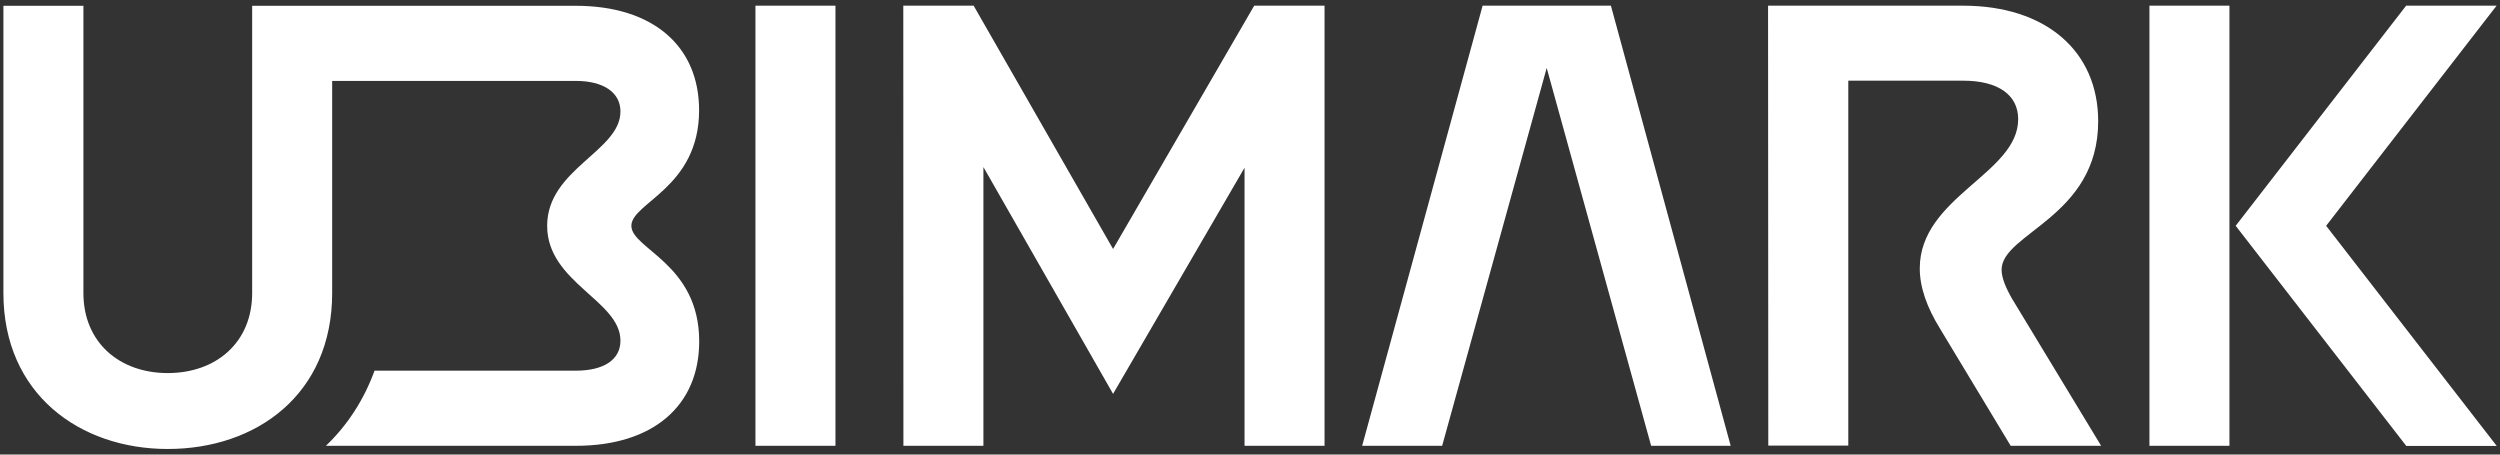
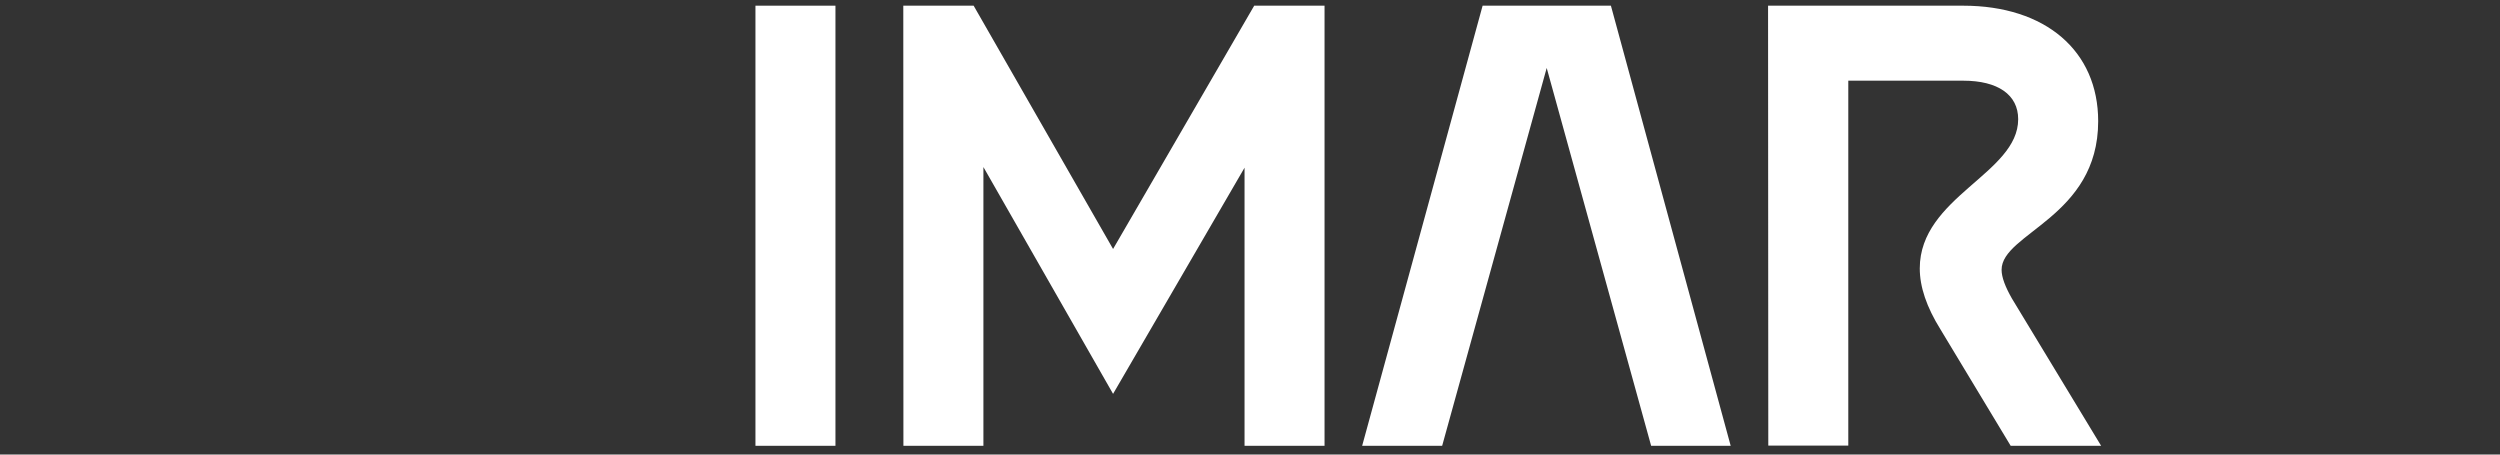
<svg xmlns="http://www.w3.org/2000/svg" id="Layer_1" x="0px" y="0px" viewBox="0 0 220 40" style="enable-background:new 0 0 220 40;" xml:space="preserve">
  <rect x="0" y="0" width="220" height="40" fill="#333333" stroke="none" />
  <style type="text/css">	.st0{fill:#FFFFFF;}</style>
  <g>
-     <path class="st0" d="M61.53,30.04c0,5.65-4.04,9.19-10.85,9.19h-22c1.9-1.81,3.35-4.06,4.28-6.61h17.71c2.47,0,3.93-0.97,3.93-2.64   c0-3.54-6.45-5.11-6.45-10.11c0-5,6.45-6.56,6.45-10.06c0-1.68-1.5-2.69-3.93-2.69H29.23v18.67c0,8.92-6.67,13.72-14.47,13.72   c-7.74,0-14.46-4.84-14.46-13.72V0.51h7.04v25.28c0,4.35,3.18,7.04,7.42,7.04c4.26,0,7.43-2.69,7.43-7.04V0.51h28.48   c6.78,0,10.85,3.54,10.85,9.19c0,6.83-5.96,8.13-5.96,10.17S61.53,23.2,61.53,30.04z" />
    <path class="st0" d="M66.48,0.5h7.04v38.73h-7.04V0.5z" />
    <path class="st0" d="M79.49,0.5h6.19l12.27,21.41L110.37,0.5h6.19v38.73h-7.04V14.76l-11.57,19.9L86.54,14.7v24.53H79.5L79.49,0.5   L79.49,0.5z" />
    <path class="st0" d="M130.47,0.5h11.29l10.54,38.73h-7l-9.19-33.25l-9.2,33.25h-7.04L130.47,0.5z" />
    <path class="st0" d="M155.59,0.5h17.16c7.26,0,11.89,3.98,11.89,10.17c0,8.44-8.5,9.84-8.5,13.07c0,0.65,0.32,1.5,0.91,2.53   l7.85,12.96h-7.96L170.77,29c-1.24-1.99-1.83-3.76-1.83-5.38c0-6.3,8.66-8.34,8.66-13.13c0-2.15-1.78-3.39-4.84-3.39h-10.11v32.11   h-7.04L155.59,0.5L155.59,0.5z" />
-     <path class="st0" d="M196.19,39.23h-7.04V0.5h7.04V39.23z M211.74,0.5h7.96L204.7,19.87l15.01,19.37h-7.96l-15.01-19.37L211.74,0.5   z" />
  </g>
</svg>